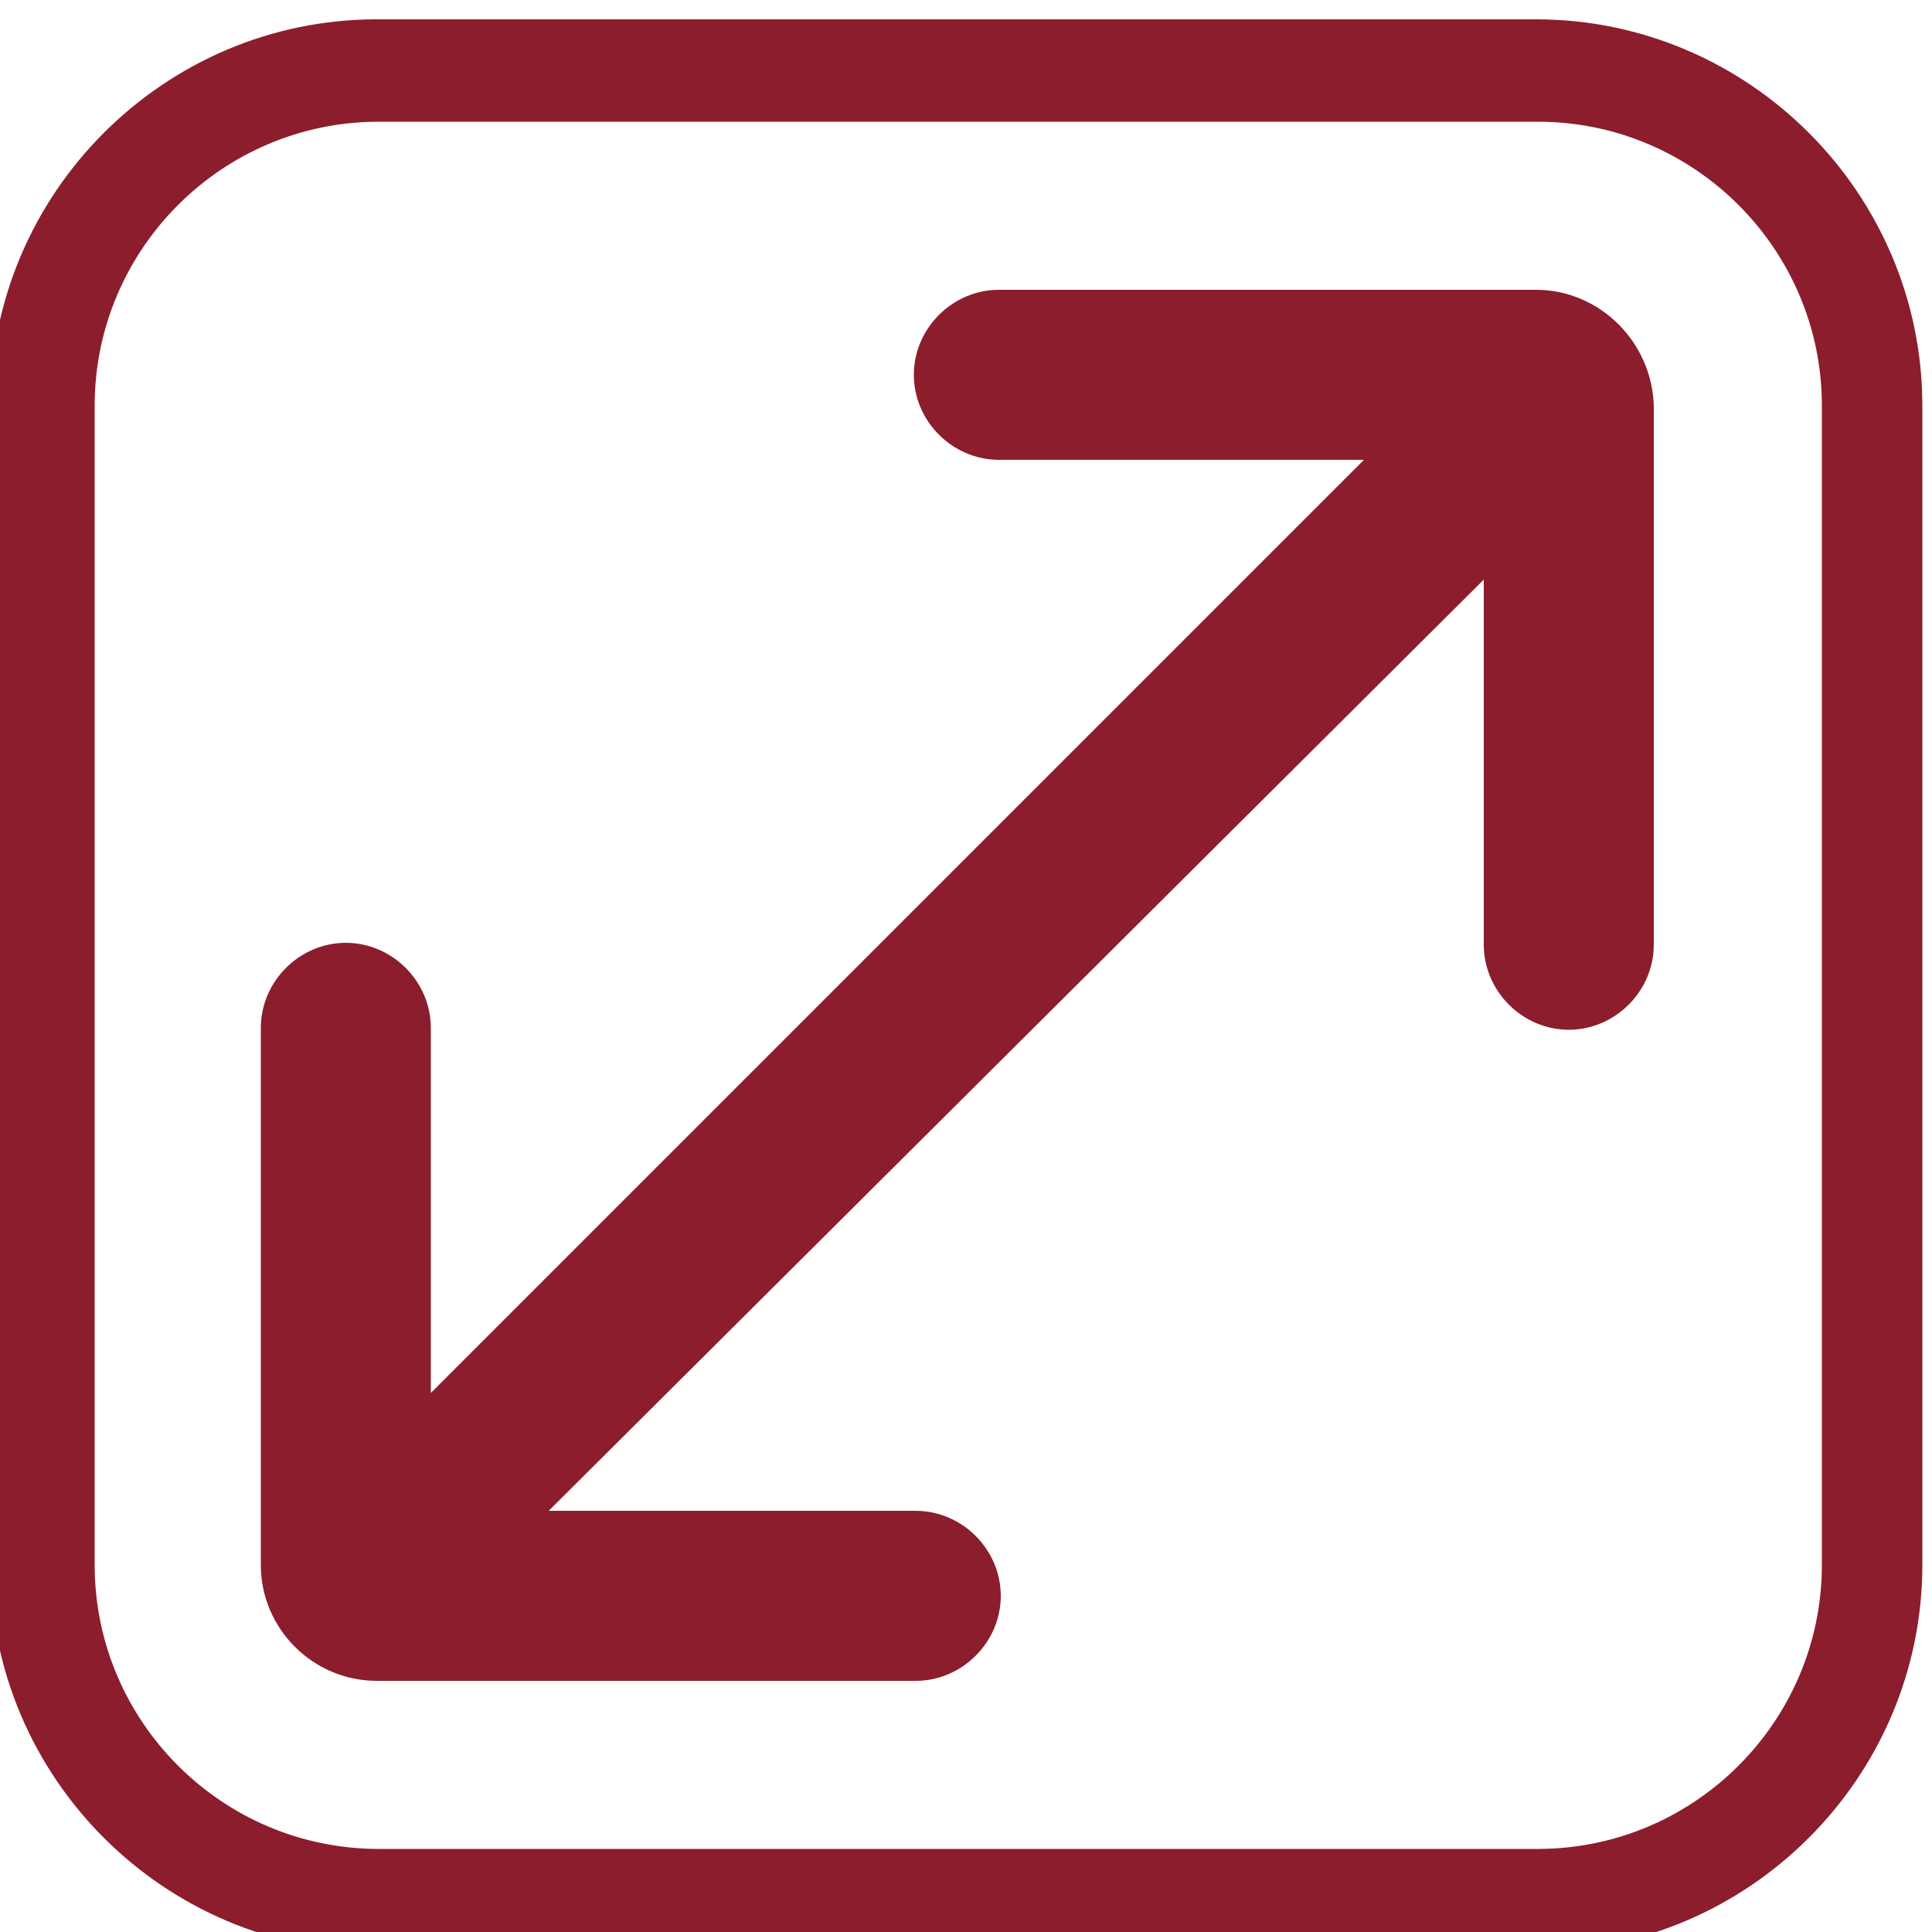
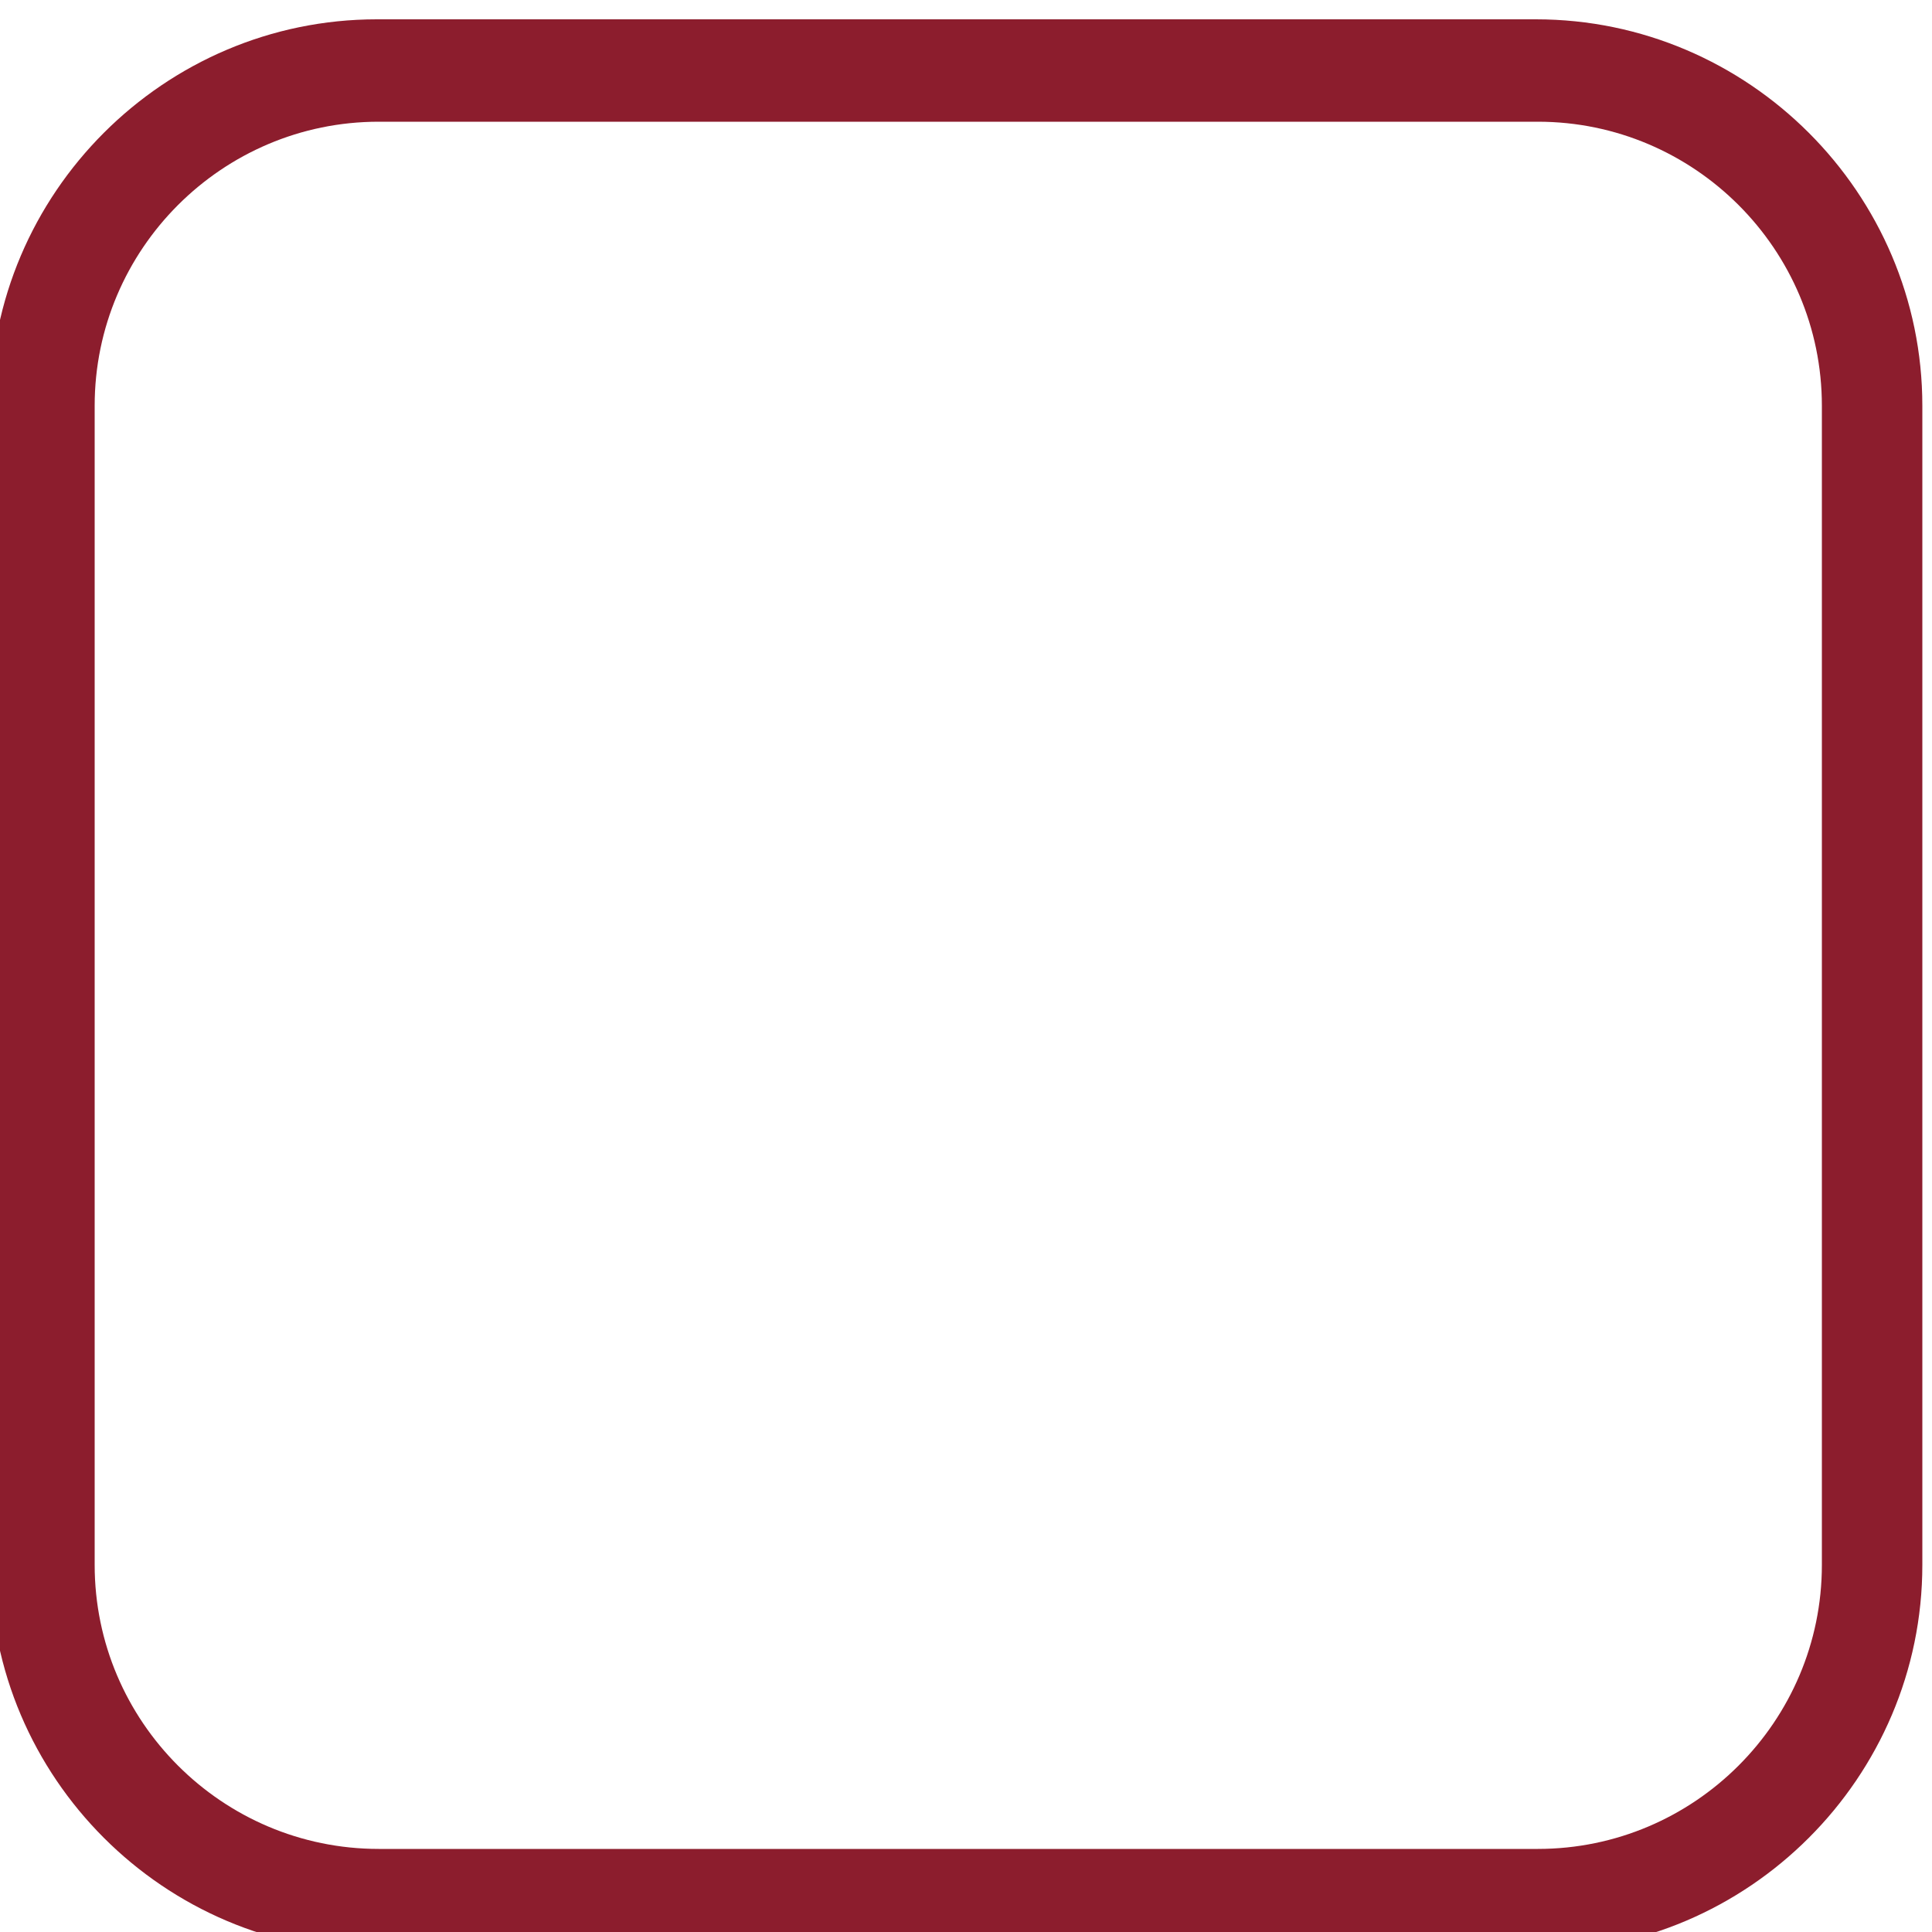
<svg xmlns="http://www.w3.org/2000/svg" version="1.1" id="Camada_1" x="0px" y="0px" viewBox="0 0 100 100" style="enable-background:new 0 0 100 100;" xml:space="preserve">
  <style type="text/css">
	.st0{fill:#8C1D2D;}
</style>
  <g>
    <path class="st0" d="M94.3,81c0,8.1-6.6,14.7-14.7,14.7h-60c-8.1,0-14.7-6.6-14.7-14.7V21c0-8.1,6.6-14.7,14.7-14.7h60   c8.1,0,14.7,6.6,14.7,14.7V81z M79.5,1h-60c-11,0-20,9-20,20v60c0,11,9,20,20,20h60c11,0,20-9,20-20V21C99.5,10,90.5,1,79.5,1" />
-     <path class="st0" d="M79.5,15H51.7c-2.4,0-4.4,2-4.4,4.4c0,2.4,2,4.4,4.4,4.4h18.9L22.3,72.1V53.2c0-2.4-2-4.4-4.4-4.4   c-2.4,0-4.4,2-4.4,4.4V81c0,3.3,2.7,6,6,6h27.9c2.4,0,4.4-2,4.4-4.4c0-2.4-2-4.4-4.4-4.4H28.4L76.8,30v18.9c0,2.4,2,4.4,4.4,4.4   c2.4,0,4.4-2,4.4-4.4V21C85.5,17.7,82.8,15,79.5,15" />
  </g>
</svg>